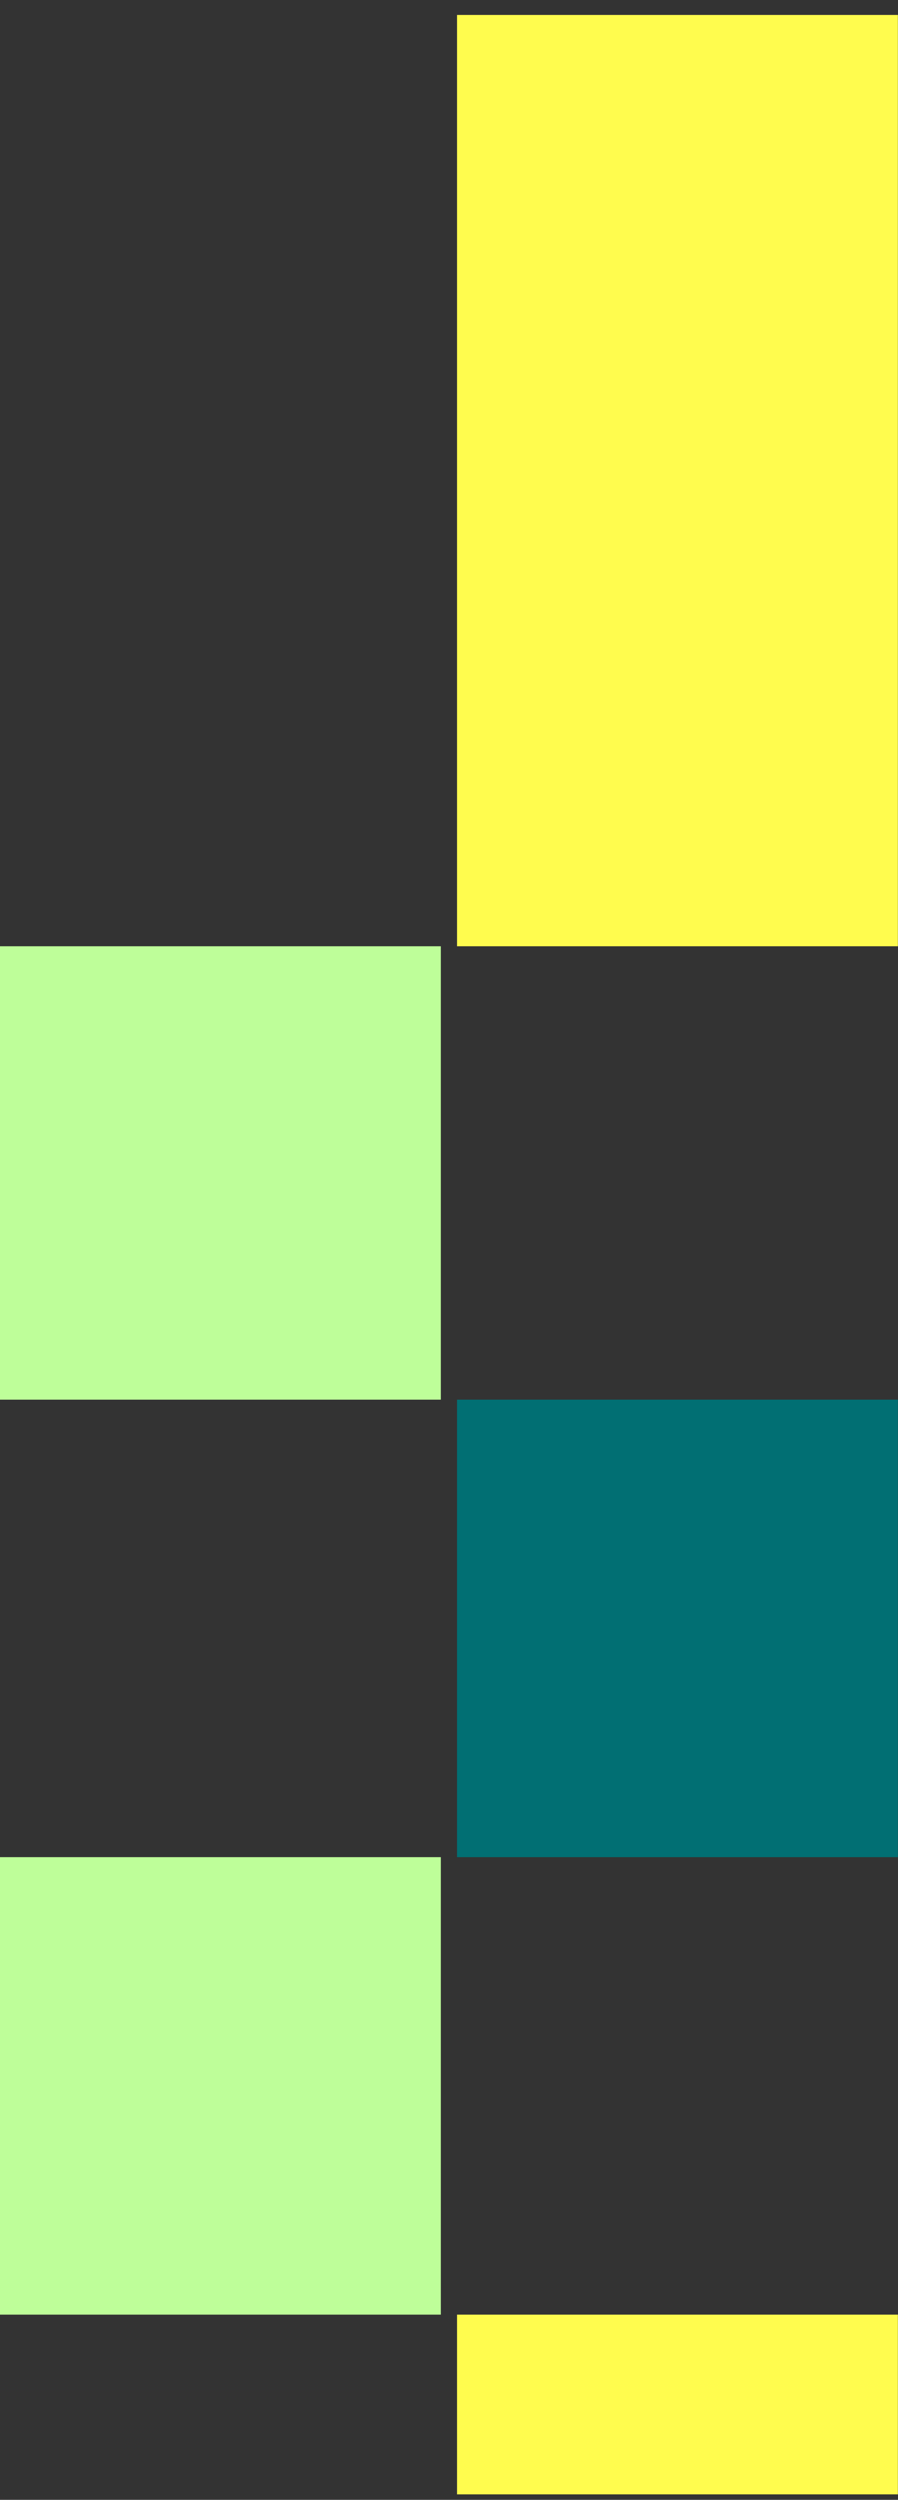
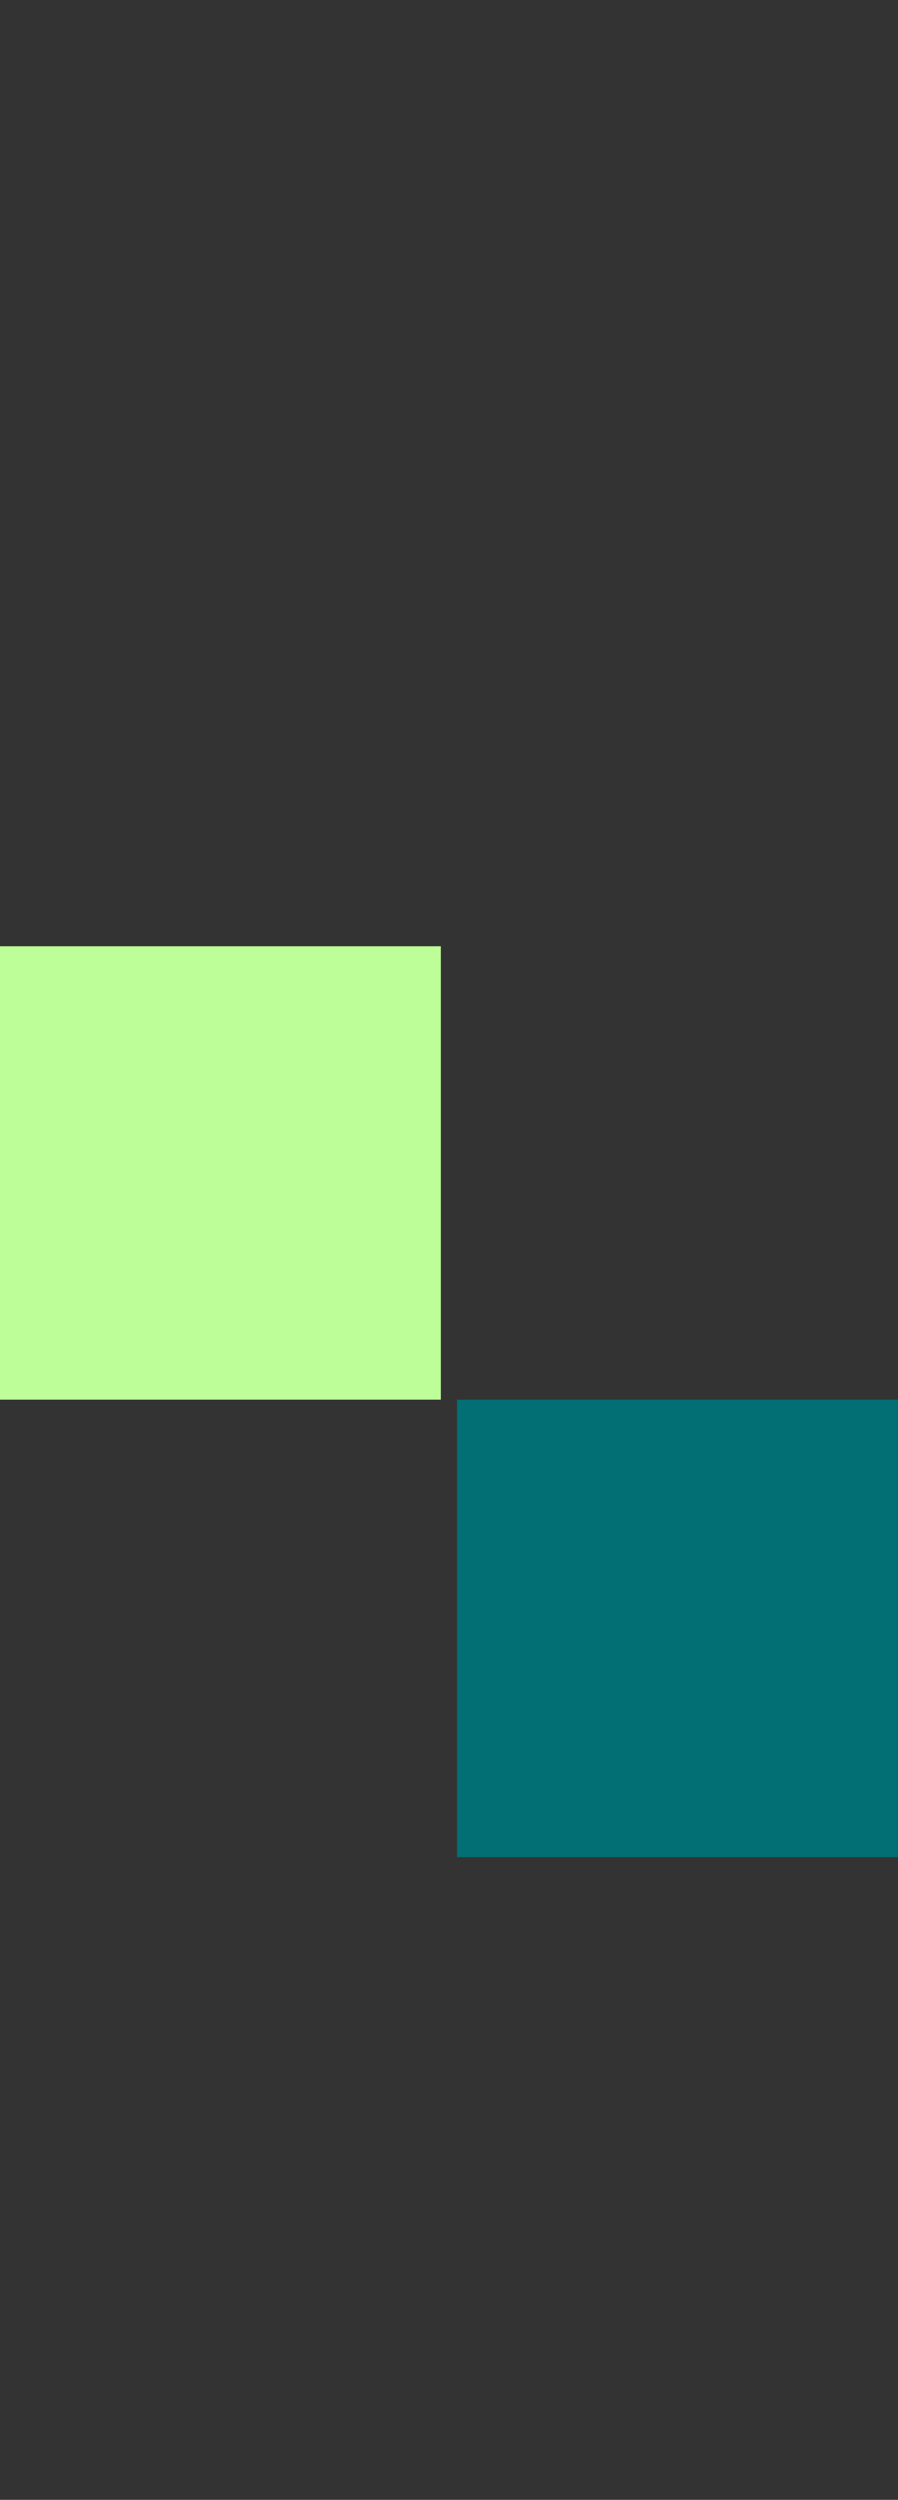
<svg xmlns="http://www.w3.org/2000/svg" width="55" height="153" viewBox="0 0 55 153" fill="none">
  <rect x="0" y="0" width="55" height="153" fill="#333333" stroke="none" />
-   <rect x="27.992" y="0.915" width="27" height="57" fill="#FFFC4E" />
  <rect y="57.915" width="27" height="27.75" fill="#BEFE99" />
  <rect x="27.992" y="85.665" width="27" height="28" fill="#016F73" />
-   <rect y="113.665" width="27" height="28" fill="#BEFE99" />
-   <rect x="27.992" y="141.665" width="27" height="11" fill="#FFFC4E" />
</svg>